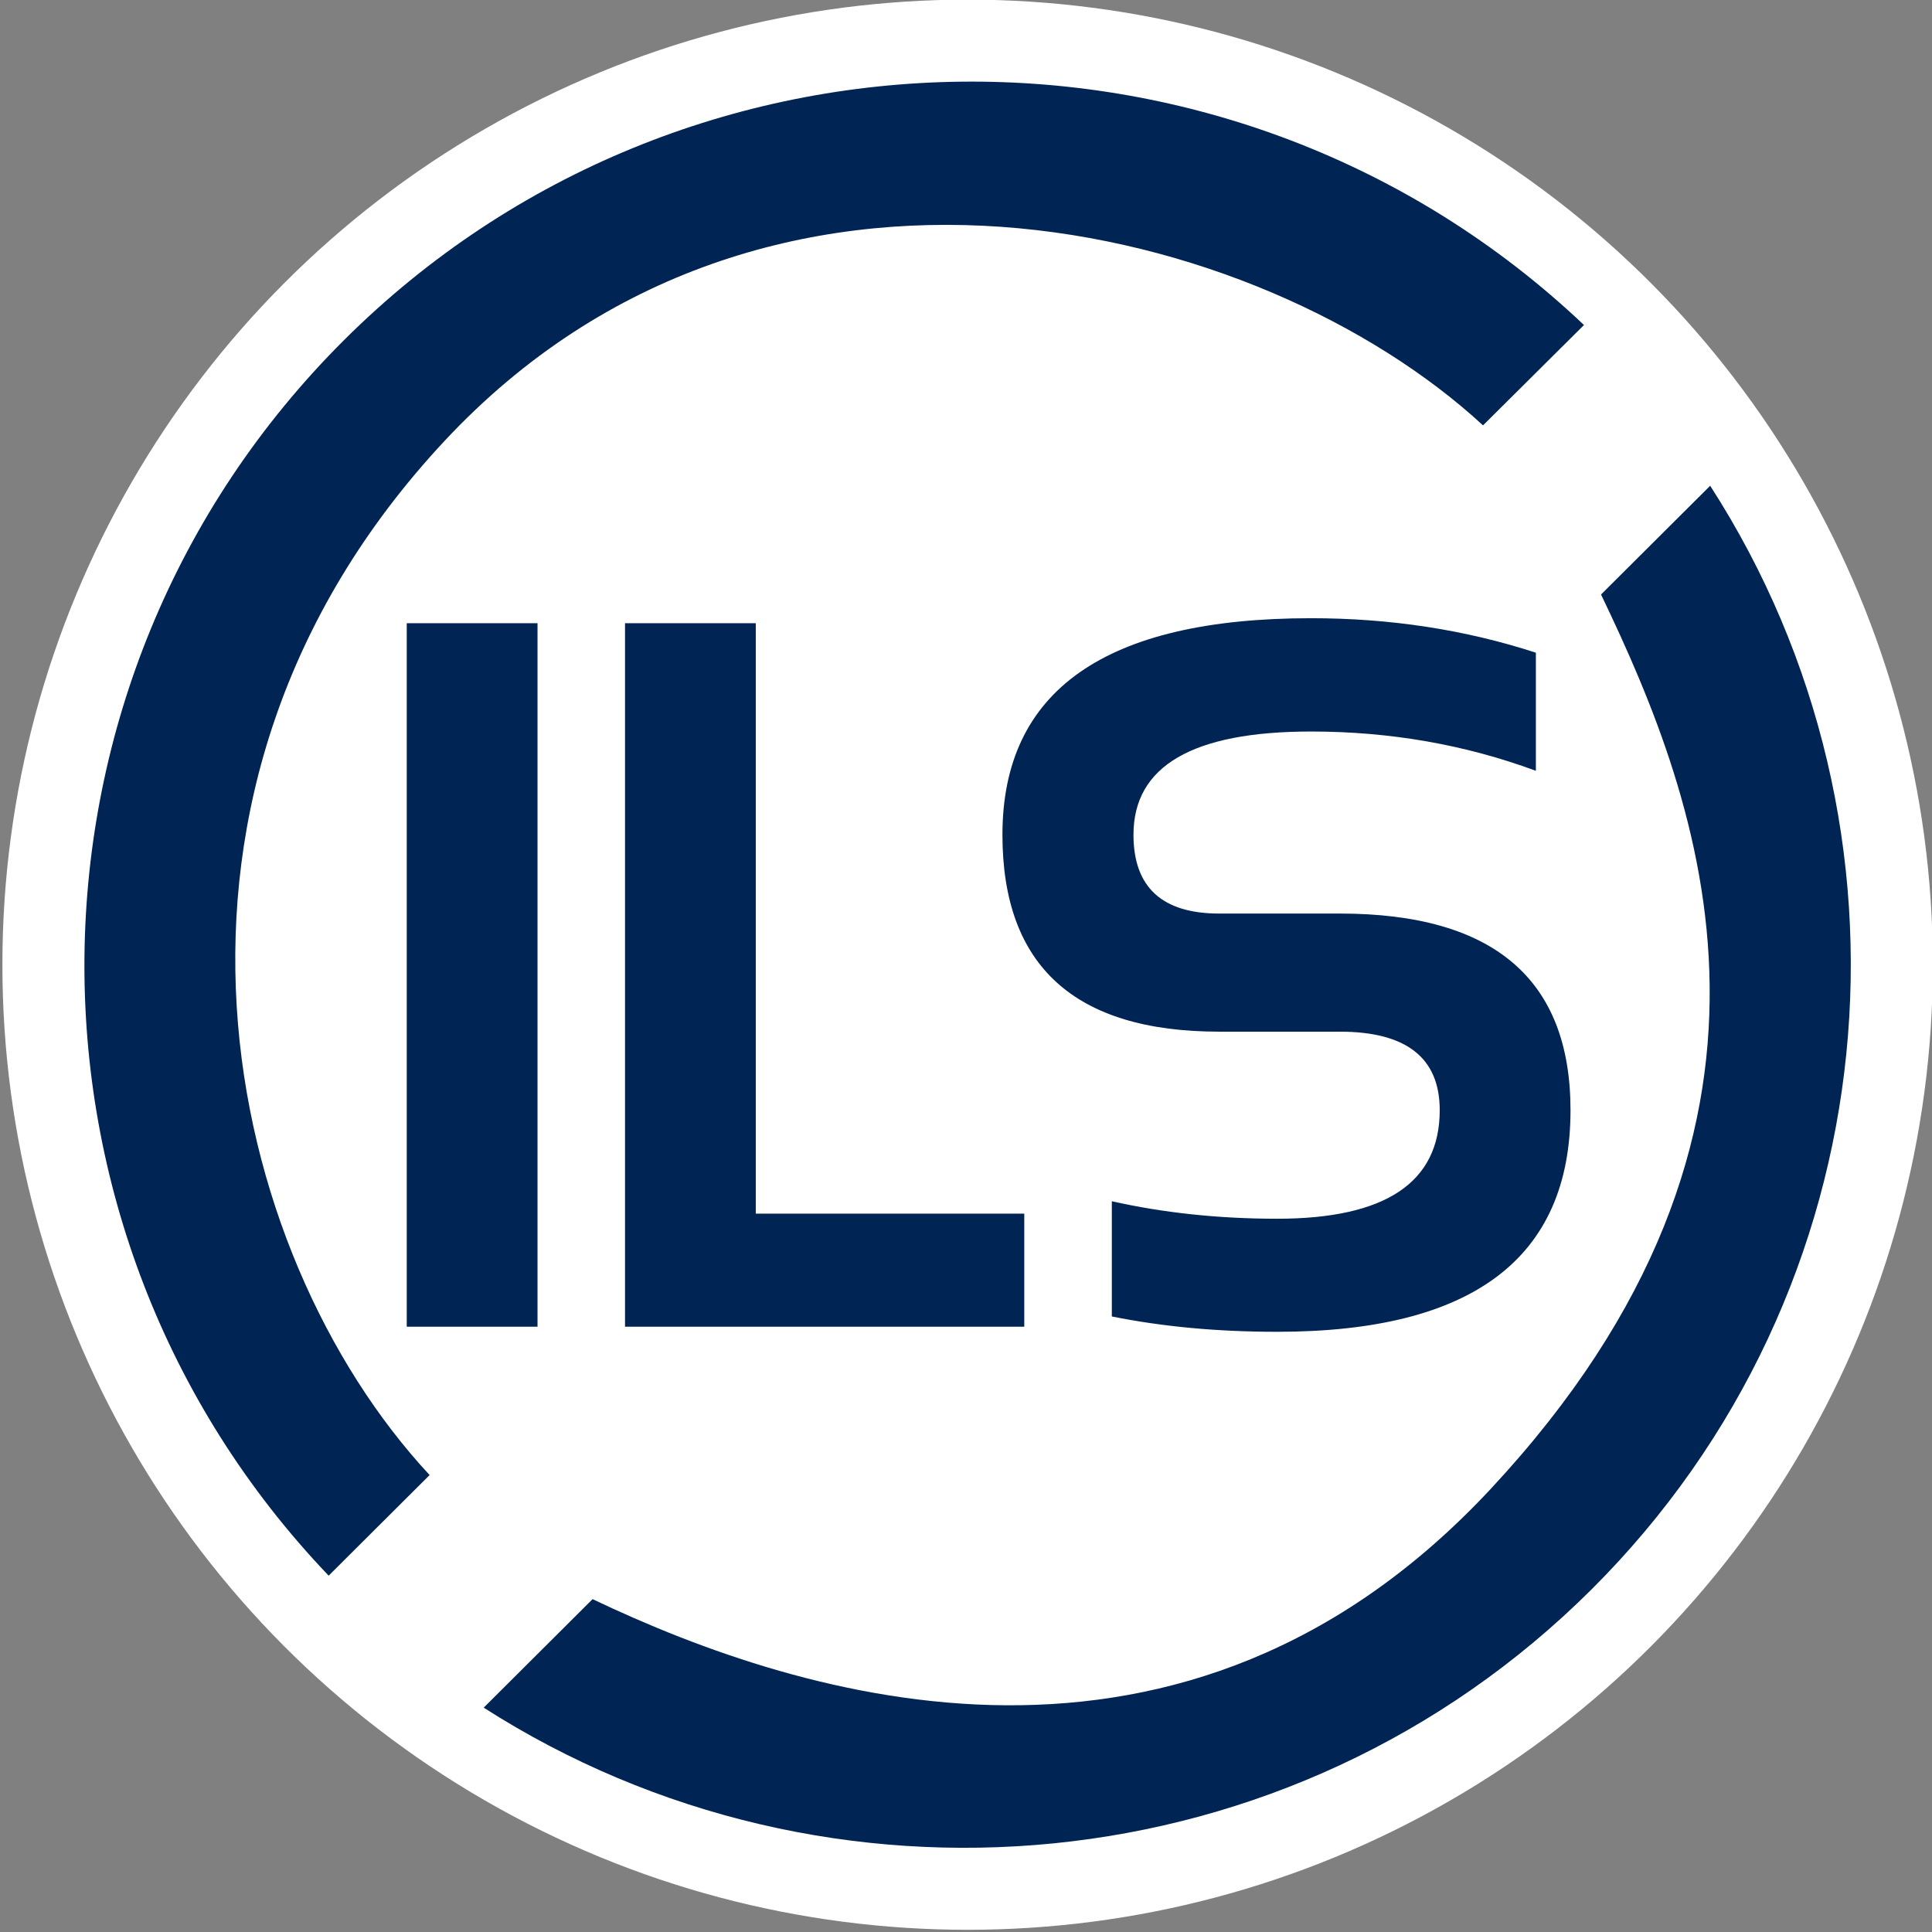
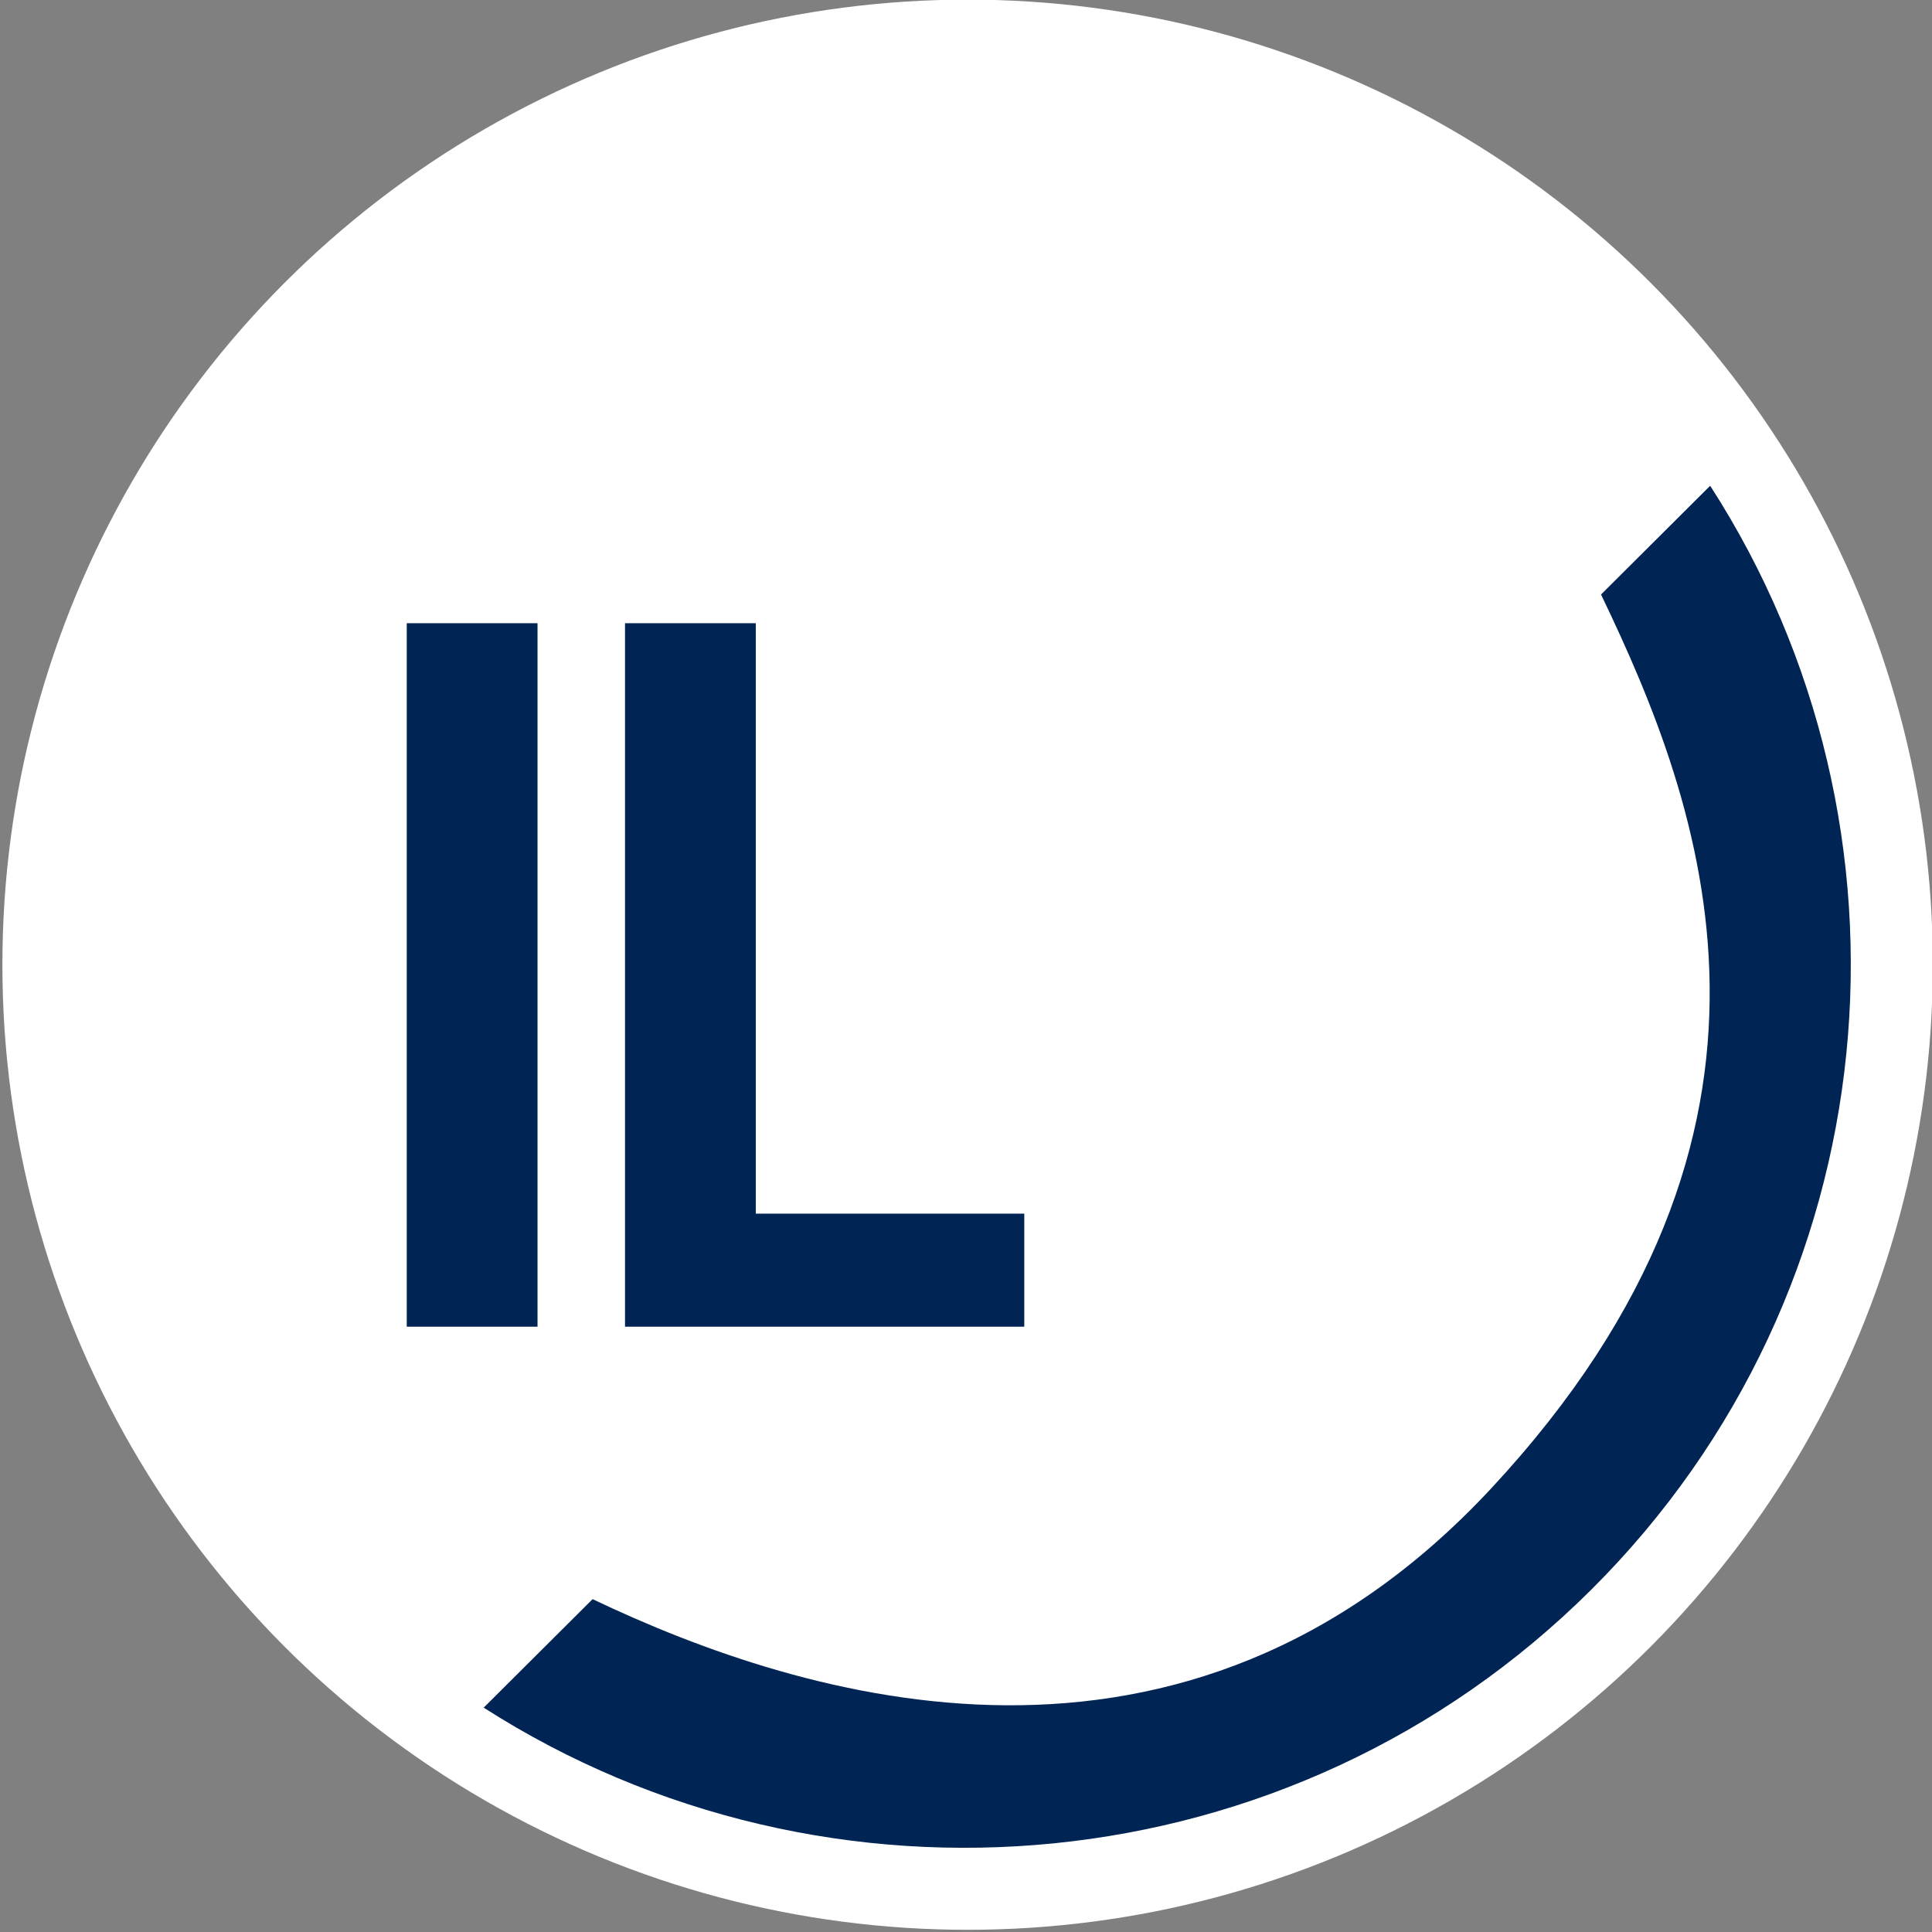
<svg xmlns="http://www.w3.org/2000/svg" xmlns:ns1="http://sodipodi.sourceforge.net/DTD/sodipodi-0.dtd" xmlns:ns2="http://www.inkscape.org/namespaces/inkscape" xml:space="preserve" width="69.943" height="69.943" version="1.0" style="clip-rule:evenodd;fill-rule:evenodd;image-rendering:optimizeQuality;shape-rendering:geometricPrecision;text-rendering:geometricPrecision" viewBox="0 0 69.943 69.943" id="svg26" ns1:docname="ils-favi2323232con-2.svg" ns2:version="1.4.2 (f4327f4, 2025-05-13)" ns2:export-filename="ils-favicon-2232323.svg" ns2:export-xdpi="96" ns2:export-ydpi="96">
  <rect x="0" y="0" width="69.943" height="69.943" fill="#808080" stroke="none" />
  <ns1:namedview id="namedview26" pagecolor="#ffffff" bordercolor="#000000" borderopacity="0.25" ns2:showpageshadow="2" ns2:pageopacity="0.0" ns2:pagecheckerboard="0" ns2:deskcolor="#d1d1d1" ns2:zoom="2.660639" ns2:cx="84.56615" ns2:cy="74.606137" ns2:window-width="1920" ns2:window-height="1057" ns2:window-x="1912" ns2:window-y="-8" ns2:window-maximized="1" ns2:current-layer="_2253395563104" ns2:export-bgcolor="#ffffffff" />
  <defs id="defs1">
    <style type="text/css" id="style1">
   
    .fil0 {fill:#002454;fill-rule:nonzero}
   
  </style>
  </defs>
  <g id="Layer_x0020_1" ns2:label="Layer 1" ns2:groupmode="layer" transform="translate(-16.971,-5.108)">
    <g id="_2253395563104" transform="matrix(2.89,0,0,2.89,-5.584,-13)">
      <g id="g1" transform="matrix(0.283,0,0,0.282,40.132,1.034)">
        <ellipse style="clip-rule:evenodd;fill:#ffffff;fill-rule:evenodd;stroke:#ffffff;stroke-width:1.161;image-rendering:optimizeQuality;shape-rendering:geometricPrecision;text-rendering:geometricPrecision" id="path1" cx="-71.401" cy="61.406" rx="42.144" ry="42.29" />
        <g id="g2" transform="translate(-112.555,16.989)">
-           <path class="fil0" d="M 17.34,67.087 C 8.189,57.212 3.496,36.729 18.01,21.14 32.248,5.85 54.093,11.319 63.968,20.459 l 4.469,-4.458 C 53.05,1.37 28.64,1.583 13.552,16.671 -1.547,31.771 -1.76,56.18 12.871,71.556 Z" id="path24" style="stroke-width:1.064" />
          <path class="fil0" d="m 69.192,27.972 c 4.49,9.374 9.96,23.739 -4.884,39.732 -13.567,14.61 -30.369,9.385 -39.754,4.895 l -4.82,4.82 c 15.216,9.779 35.731,8.044 49.032,-5.246 C 82.067,58.872 83.802,38.357 74.023,23.141 Z" id="path25" style="stroke-width:1.064" />
          <polygon class="fil0" points="15.47,57.17 15.47,27.8 20.91,27.8 20.91,57.17 " id="polygon25" transform="matrix(1.064,0,0,1.064,-0.132,-0.332)" />
          <polygon class="fil0" points="24.55,27.8 24.55,57.17 41.16,57.17 41.16,52.45 29.99,52.45 29.99,27.8 " id="polygon26" transform="matrix(1.064,0,0,1.064,-0.132,-0.332)" />
-           <path class="fil0" d="m 57.626,42.145 h -5.331 c -2.532,0 -3.799,-1.17 -3.799,-3.501 0,-3.054 2.618,-4.586 7.863,-4.586 3.501,0 6.821,0.585 9.949,1.745 v -5.246 c -3.128,-1.022 -6.448,-1.532 -9.949,-1.532 -9.108,0 -13.663,3.213 -13.663,9.619 0,5.831 3.203,8.747 9.598,8.747 h 5.331 c 2.947,0 4.427,1.16 4.427,3.49 0,3.213 -2.405,4.82 -7.193,4.82 -2.618,0 -5.054,-0.266 -7.321,-0.777 v 5.118 c 2.266,0.458 4.693,0.681 7.321,0.681 8.651,0 12.982,-3.277 12.982,-9.843 0,-5.82 -3.405,-8.736 -10.215,-8.736 z" id="path26" style="stroke-width:1.064" />
        </g>
      </g>
    </g>
  </g>
</svg>